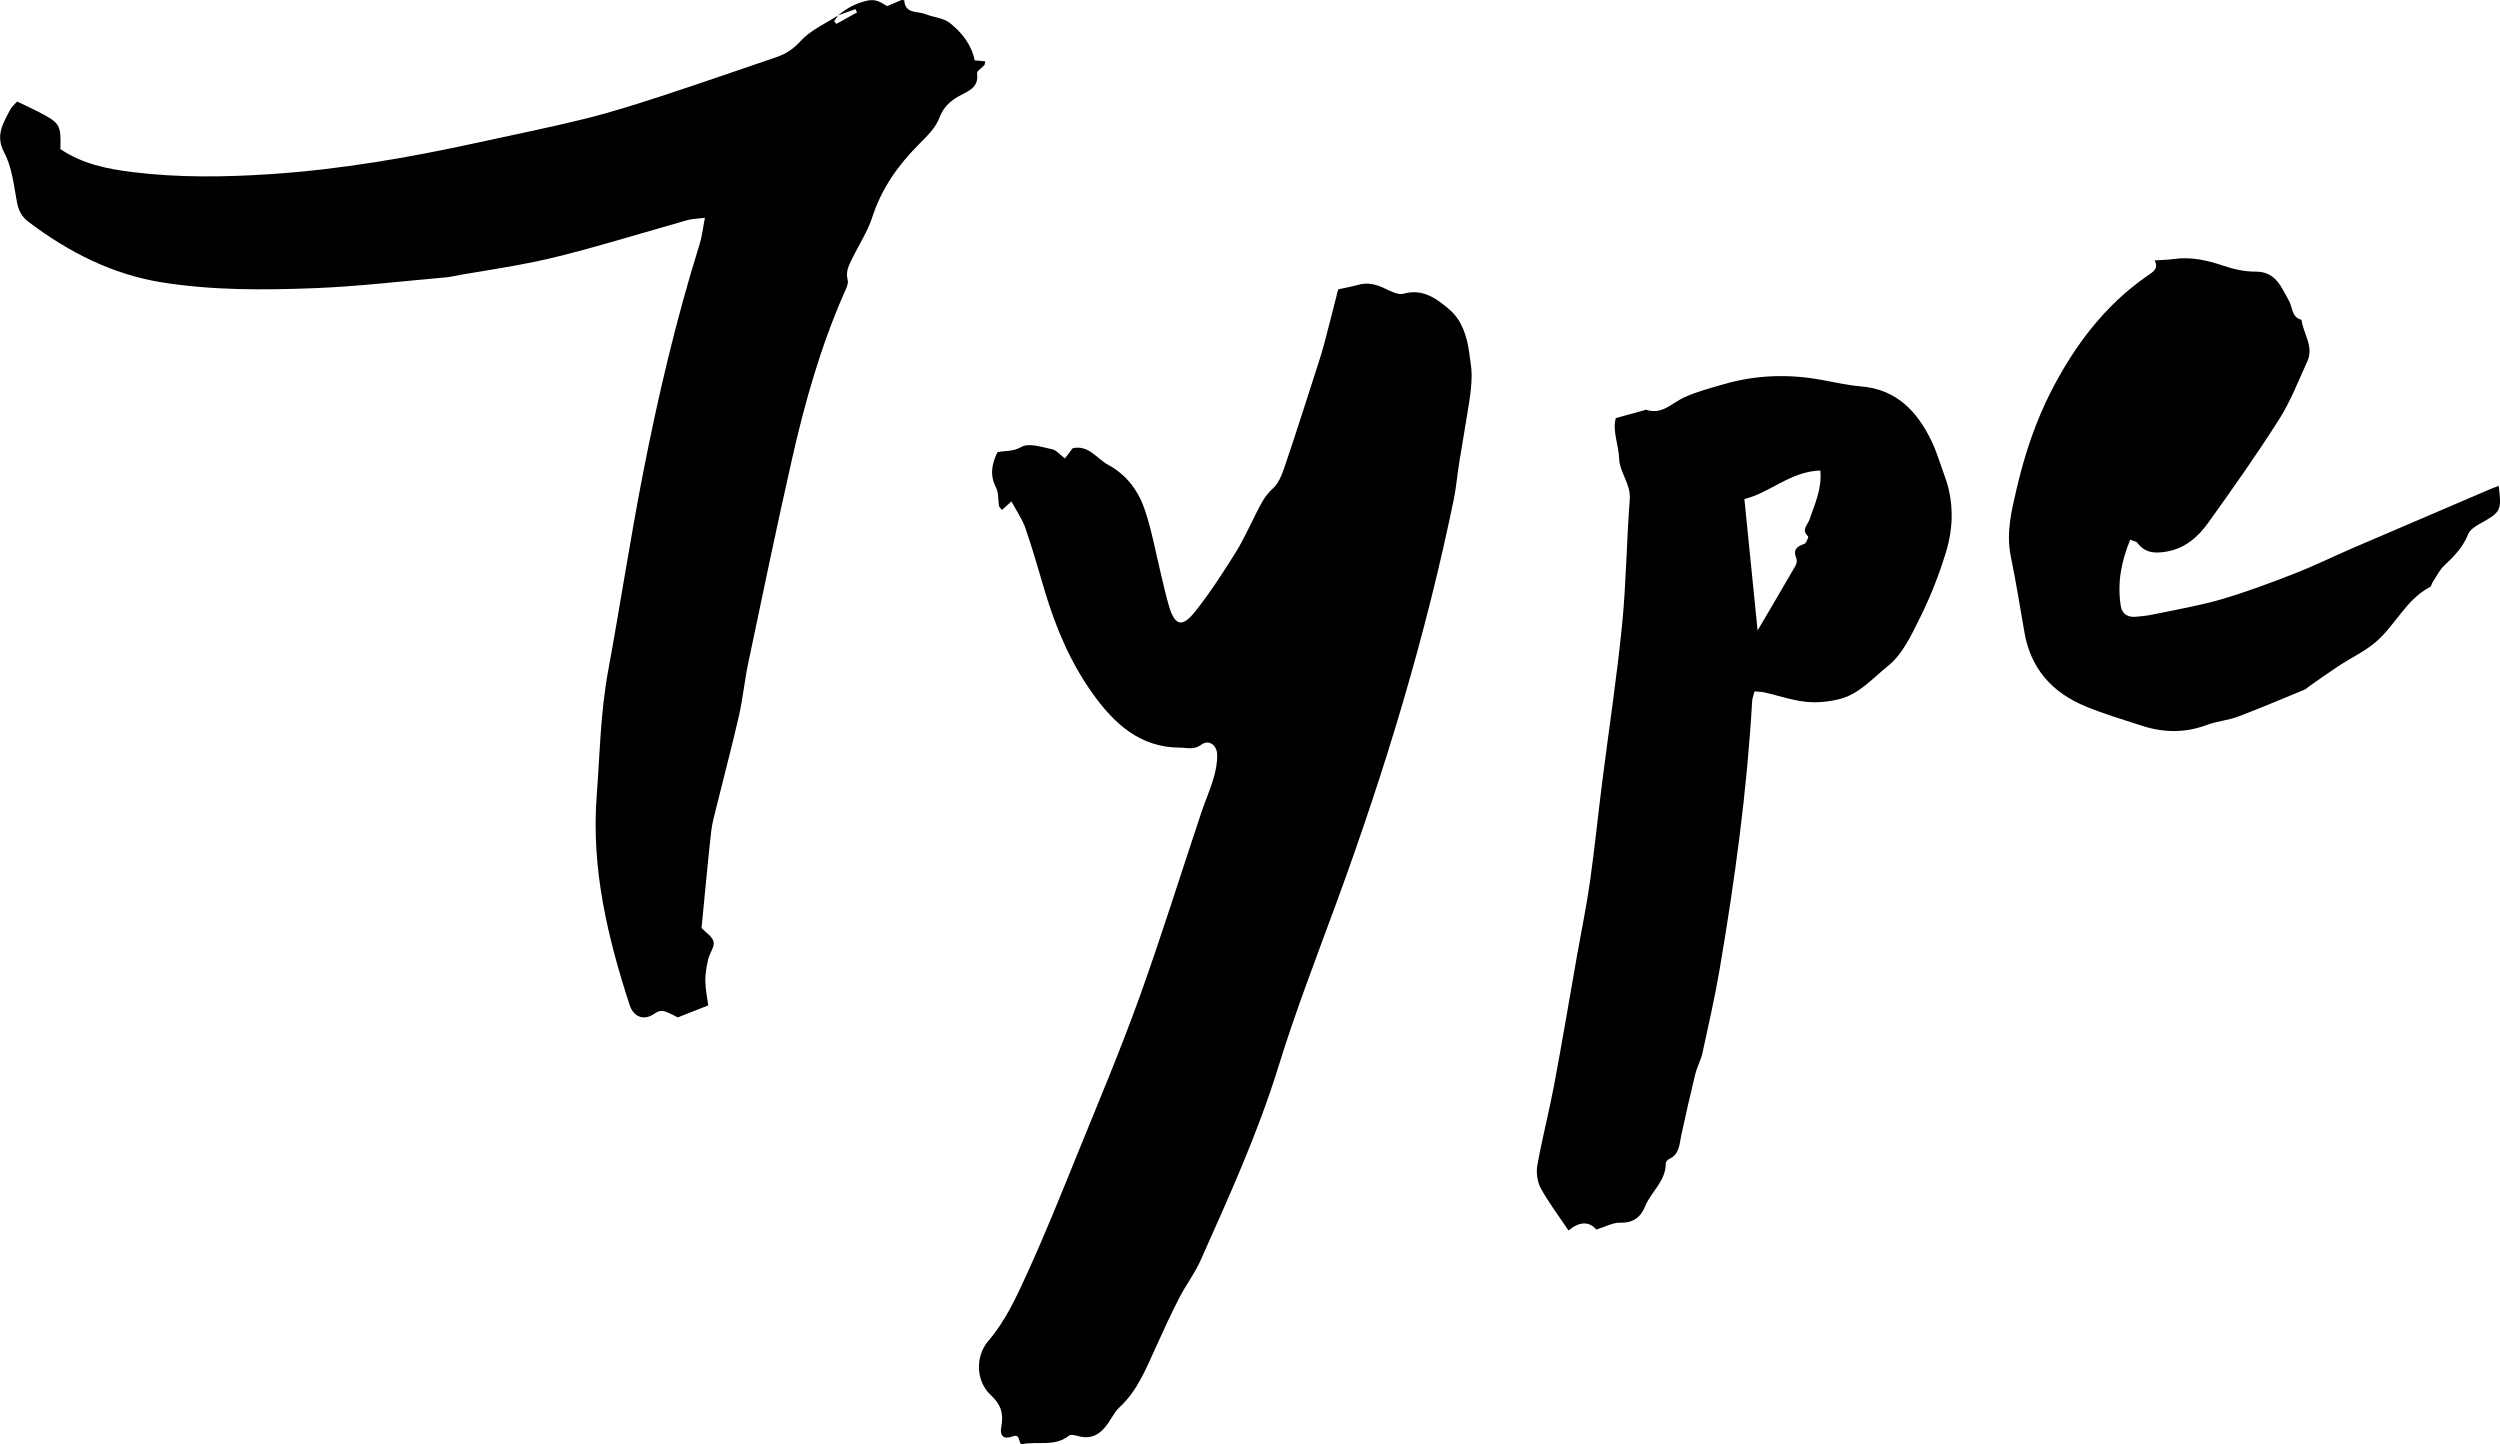
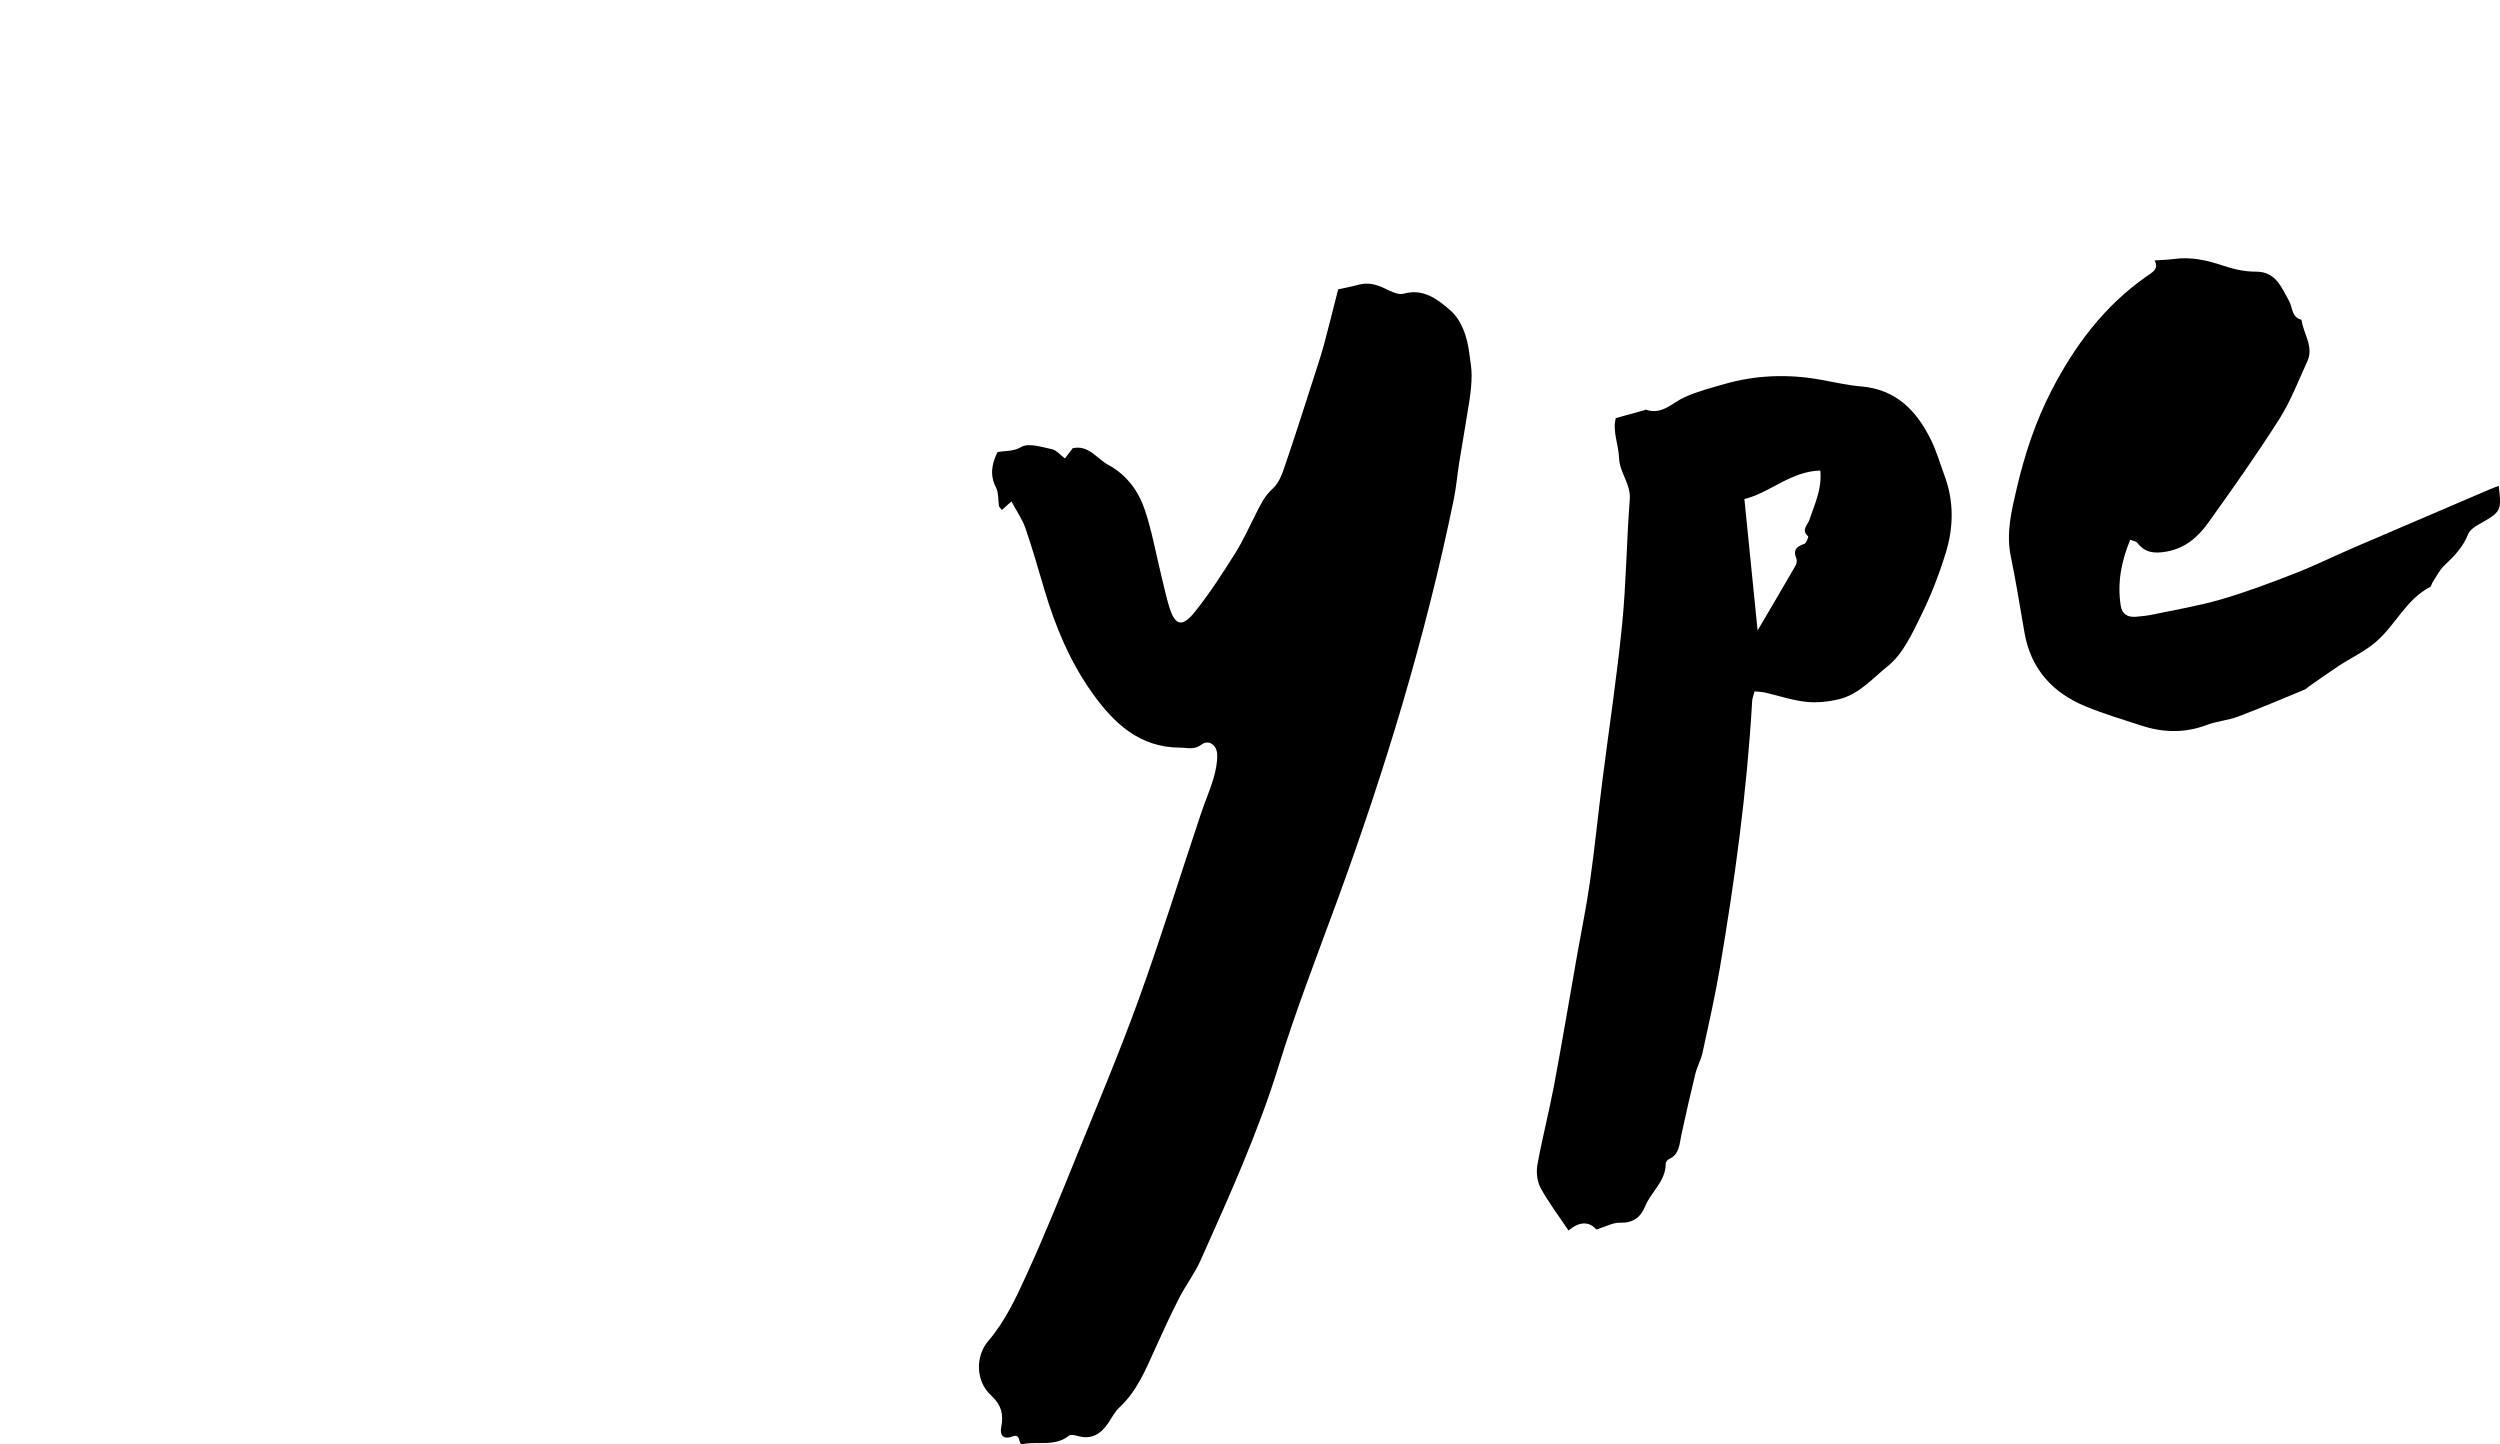
<svg xmlns="http://www.w3.org/2000/svg" viewBox="0 0 495.13 286.03">
  <g id="a" />
  <g id="b">
    <g id="c">
      <g>
        <path d="M200.32,99.3c-.89,.8-1.38,1.24-1.89,1.7-.3-.4-.54-.58-.58-.79-.2-1.22-.05-2.6-.58-3.63-1.23-2.39-.92-4.58,.28-7.03,1.46-.32,3.06-.06,4.73-1.03,1.46-.85,4.03,.03,6.05,.44,.88,.18,1.61,1.11,2.58,1.84,.54-.71,1.04-1.37,1.54-2.03,3.19-.69,4.73,2.04,7.01,3.28,3.75,2.03,6.04,5.23,7.31,9.03,1.38,4.14,2.15,8.49,3.19,12.75,.51,2.07,.95,4.17,1.56,6.21,1.18,3.92,2.6,4.33,5.21,1.04,2.88-3.62,5.41-7.54,7.87-11.46,1.6-2.54,2.83-5.31,4.2-8,.9-1.76,1.69-3.45,3.3-4.88,1.38-1.23,2.02-3.43,2.66-5.31,2.14-6.28,4.13-12.62,6.17-18.93,.46-1.43,.93-2.87,1.31-4.32,.95-3.59,1.85-7.19,2.79-10.87,1.06-.24,2.57-.52,4.05-.92,1.81-.49,3.42-.09,5.08,.69,1.21,.57,2.74,1.4,3.84,1.09,3.89-1.11,6.69,1.11,9.1,3.17,2.4,2.05,3.48,5.32,3.89,8.59,.18,1.46,.48,2.92,.47,4.38,0,1.73-.2,3.47-.46,5.18-.63,4.07-1.36,8.13-2.01,12.2-.38,2.35-.57,4.74-1.04,7.08-5.58,27.23-13.63,53.74-23.19,79.82-3.97,10.84-8.16,21.62-11.56,32.64-4.09,13.24-9.8,25.77-15.41,38.36-1.17,2.62-2.96,4.95-4.27,7.52-1.66,3.23-3.17,6.54-4.67,9.85-1.92,4.23-3.64,8.54-7.17,11.8-.9,.83-1.47,2.02-2.18,3.06-1.44,2.12-3.24,3.35-5.96,2.6-.59-.16-1.47-.38-1.83-.09-2.8,2.27-6.2,1.03-9.37,1.71-.73-.24-.14-2.21-1.85-1.54-1.65,.65-2.52-.14-2.2-1.81,.5-2.58,.06-4.44-2.08-6.41-2.96-2.74-3.07-7.67-.5-10.67,3.41-3.98,5.55-8.66,7.67-13.3,3.54-7.74,6.72-15.66,9.92-23.55,4.2-10.34,8.54-20.63,12.33-31.13,4.38-12.15,8.21-24.5,12.31-36.75,.76-2.26,1.73-4.45,2.4-6.73,.45-1.54,.78-3.19,.72-4.77-.08-1.87-1.71-2.96-3.09-1.92-1.49,1.12-2.84,.61-4.23,.61-8.03,0-13.15-4.83-17.42-10.83-4.41-6.2-7.31-13.14-9.46-20.4-1.21-4.09-2.38-8.2-3.77-12.23-.6-1.74-1.7-3.3-2.77-5.3Z" />
-         <path d="M166,3.04c1.64-1.36,3.33-2.32,5.55-2.87,1.84-.45,2.79,.2,4.14,1.05,.99-.42,2-.85,2.89-1.23,.28,.04,.51,.05,.51,.08,.18,2.75,2.62,2.09,4.17,2.72,1.61,.65,3.59,.75,4.87,1.77,2.31,1.85,4.26,4.19,4.9,7.39l2.09,.2c-.07,.32-.04,.6-.17,.74-.48,.57-1.51,1.17-1.45,1.62,.44,2.91-1.83,3.55-3.61,4.55-1.79,1.01-3.05,2.18-3.85,4.3-.75,1.99-2.52,3.68-4.09,5.26-4.13,4.15-7.37,8.75-9.2,14.41-.91,2.83-2.63,5.4-3.94,8.12-.64,1.33-1.38,2.58-.93,4.27,.22,.81-.39,1.91-.78,2.81-4.59,10.51-7.71,21.49-10.23,32.64-3.05,13.46-5.85,26.98-8.69,40.49-.72,3.44-1.05,6.96-1.83,10.39-1.33,5.85-2.88,11.65-4.31,17.48-.45,1.83-.99,3.65-1.2,5.51-.7,6.36-1.28,12.74-1.9,19.06,.81,.87,2.15,1.67,2.39,2.73,.23,1.01-.8,2.25-1.07,3.43-.32,1.43-.6,2.9-.57,4.35,.03,1.71,.4,3.41,.58,4.81-2.15,.85-3.91,1.54-6.04,2.38-.4-.2-1.16-.62-1.95-.96-.91-.39-1.59-.54-2.67,.22-2.11,1.48-4.15,.64-4.92-1.74-4.36-13.41-7.59-26.94-6.52-41.29,.62-8.26,.75-16.53,2.25-24.73,2.41-13.08,4.39-26.24,6.94-39.29,2.98-15.27,6.53-30.41,11.18-45.28,.48-1.53,.65-3.16,1.07-5.29-1.42,.18-2.49,.18-3.48,.46-6.16,1.74-12.29,3.59-18.45,5.3-3.96,1.1-7.95,2.16-11.98,2.99-4.76,.98-9.58,1.69-14.38,2.52-.99,.17-1.97,.43-2.96,.52-8.74,.76-17.48,1.82-26.24,2.15-10.01,.38-20.05,.44-30.02-1.15-9.94-1.59-18.53-6.01-26.46-11.99-1.42-1.07-1.99-2.34-2.31-4.05-.61-3.26-.96-6.77-2.47-9.62-1.87-3.5-.2-5.89,1.18-8.59,.27-.52,.78-.92,1.35-1.57,1.4,.67,2.74,1.27,4.05,1.95,4.49,2.31,4.65,2.59,4.52,7.47,4.33,2.92,9.16,3.93,14.4,4.57,9.03,1.1,17.99,.99,27.01,.4,13.94-.91,27.64-3.28,41.26-6.26,7.08-1.56,14.2-2.97,21.24-4.72,5.1-1.26,10.13-2.86,15.12-4.49,7.63-2.49,15.2-5.13,22.8-7.72,1.88-.64,3.35-1.6,4.8-3.21,1.95-2.15,4.87-3.4,7.38-5.04-.26,.39-.52,.78-.78,1.17l.47,.5c1.36-.76,2.72-1.52,4.08-2.28l-.32-.64c-1.12,.4-2.24,.81-3.36,1.21Z" />
        <path d="M316.16,243.52c-1.43-1.71-3.46-1.58-5.51,.19-1.96-2.93-3.96-5.56-5.52-8.42-.69-1.27-.91-3.1-.65-4.55,.95-5.3,2.31-10.52,3.31-15.81,1.62-8.63,3.06-17.29,4.59-25.94,.85-4.82,1.85-9.62,2.53-14.46,.93-6.58,1.59-13.2,2.43-19.79,1.31-10.34,2.89-20.65,3.92-31.02,.82-8.23,.88-16.53,1.52-24.79,.24-3.07-1.99-5.28-2.11-8.13-.11-2.78-1.37-5.51-.65-8,2.14-.59,3.87-1.06,5.6-1.54,.12-.03,.26-.15,.35-.12,3.21,1.11,5.2-1.37,7.69-2.49,2.49-1.12,5.17-1.81,7.8-2.57,6.25-1.81,12.59-2.03,18.99-.9,2.71,.48,5.41,1.12,8.15,1.35,6.97,.59,11.04,4.86,13.87,10.67,1.1,2.25,1.79,4.69,2.66,7.04,1.86,5.02,1.79,10.16,.26,15.16-1.32,4.3-2.96,8.56-4.96,12.59-1.76,3.56-3.58,7.57-6.53,9.92-2.96,2.36-5.68,5.58-9.6,6.55-2.13,.53-4.44,.77-6.61,.54-2.77-.3-5.47-1.23-8.2-1.86-.59-.13-1.2-.13-1.99-.21-.2,.76-.45,1.33-.48,1.91-1.02,17.82-3.44,35.48-6.43,53.06-.95,5.56-2.2,11.07-3.4,16.59-.32,1.45-1.09,2.8-1.44,4.25-.98,4-1.88,8.03-2.76,12.06-.4,1.82-.33,3.82-2.45,4.76-.29,.13-.64,.58-.64,.87,.03,3.52-2.92,5.59-4.1,8.53-.85,2.11-2.38,3.29-4.94,3.2-1.42-.05-2.86,.79-4.7,1.35Zm31.93-118.64c2.74-4.66,5.14-8.73,7.5-12.82,.22-.38,.36-1.01,.2-1.39-.73-1.71-.02-2.44,1.56-2.95,.39-.13,.87-1.39,.75-1.5-1.43-1.26-.09-2.23,.26-3.28,1.01-3.05,2.51-5.99,2.16-9.75-5.91,.16-10.03,4.46-15.04,5.64,.86,8.57,1.7,16.86,2.62,26.05Z" />
        <path d="M421.9,106.88c-1.77,4.28-2.6,8.57-1.88,13.11,.26,1.67,1.41,2.29,2.99,2.16,1.12-.09,2.25-.21,3.35-.44,4.53-.95,9.12-1.72,13.56-3.01,4.91-1.43,9.72-3.24,14.5-5.1,3.97-1.55,7.8-3.44,11.72-5.13,8.99-3.87,17.99-7.72,26.99-11.57,.56-.24,1.14-.44,1.75-.67,.59,4.99,.48,5.14-3.89,7.59-.84,.47-1.83,1.14-2.16,1.96-1.01,2.54-2.77,4.39-4.71,6.2-.97,.9-1.57,2.19-2.33,3.32-.2,.31-.25,.83-.52,.96-4.73,2.46-6.83,7.5-10.65,10.81-2.23,1.93-5,3.22-7.49,4.85-1.96,1.29-3.86,2.66-5.79,4-.31,.21-.57,.52-.91,.66-4.39,1.81-8.76,3.68-13.2,5.35-1.98,.75-4.19,.9-6.17,1.65-4.32,1.63-8.61,1.54-12.91,.14-3.7-1.2-7.44-2.32-11.03-3.79-6.6-2.7-10.92-7.43-12.17-14.64-.88-5.06-1.69-10.13-2.72-15.15-.94-4.6,.15-8.99,1.17-13.35,1.57-6.73,3.73-13.3,6.91-19.46,4.6-8.92,10.51-16.8,18.85-22.62,1.1-.77,2.48-1.42,1.56-3.13,1.43-.1,2.66-.12,3.87-.29,3.37-.46,6.53,.26,9.72,1.33,2.05,.69,4.27,1.2,6.42,1.18,4.05-.03,5.09,3.14,6.59,5.74,.76,1.33,.48,3.29,2.5,3.8,.35,2.75,2.49,5.29,1.15,8.23-1.77,3.86-3.31,7.9-5.57,11.46-4.43,6.98-9.21,13.74-14.03,20.47-2.05,2.86-4.6,5.14-8.42,5.77-2.37,.39-4.18,.18-5.66-1.78-.19-.25-.65-.29-1.38-.6Z" />
      </g>
    </g>
  </g>
</svg>